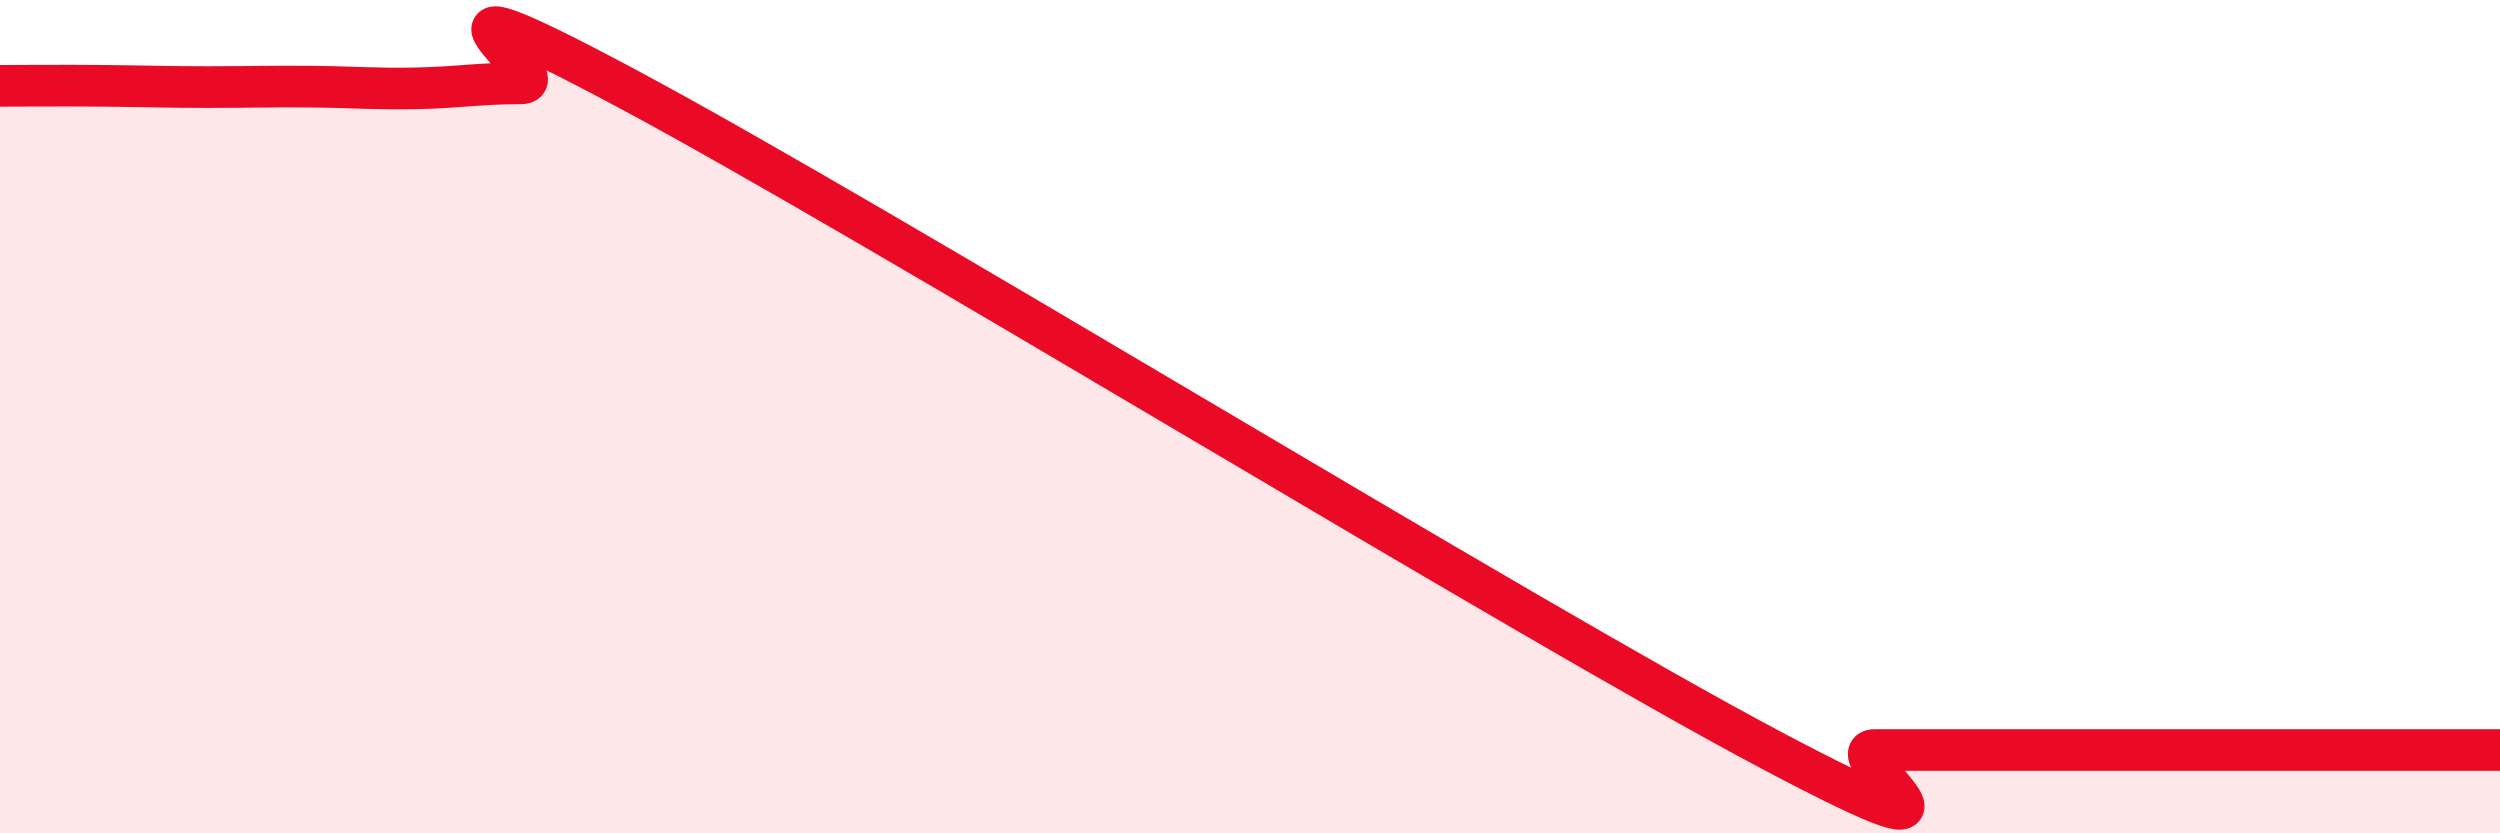
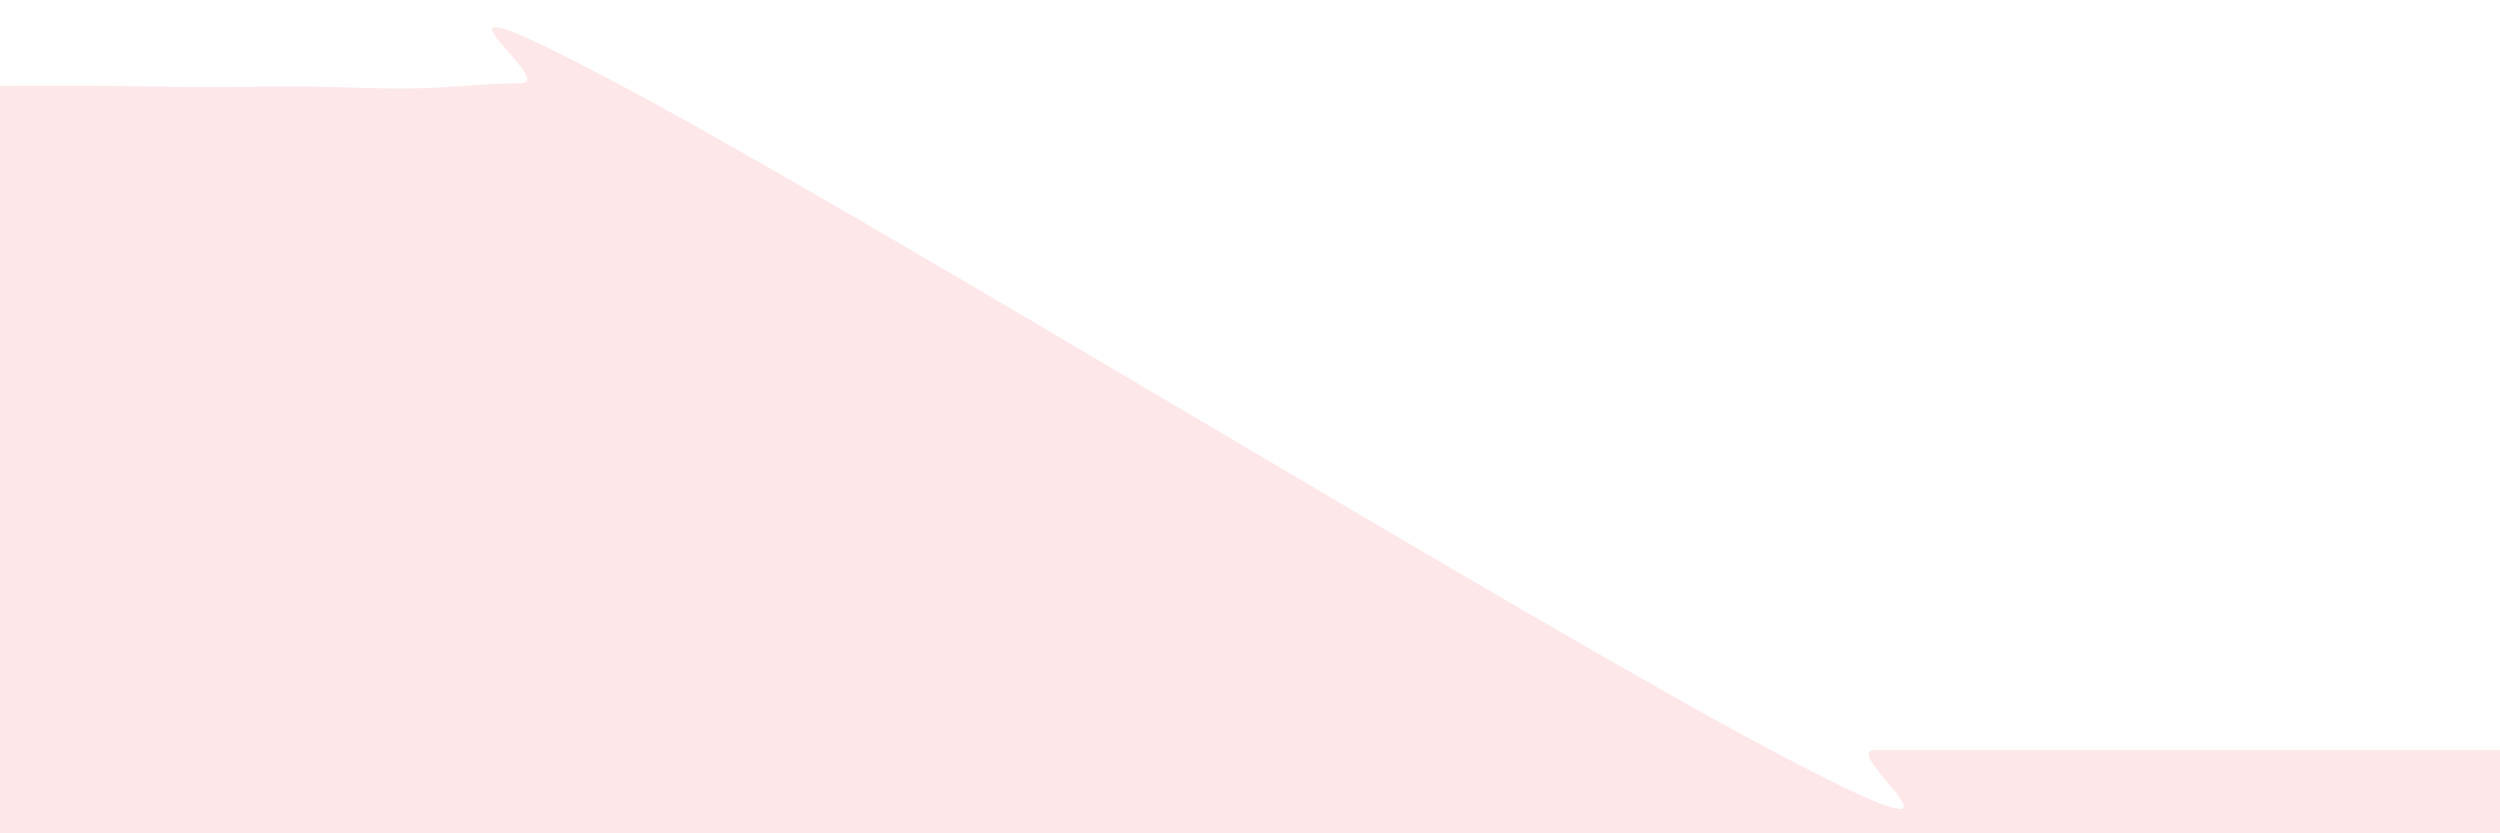
<svg xmlns="http://www.w3.org/2000/svg" width="60" height="20" viewBox="0 0 60 20">
  <path d="M 0,2.06 C 0.5,2.06 1.5,2.05 2.5,2.06 C 3.5,2.07 4,2.09 5,2.09 C 6,2.09 6.5,2.07 7.5,2.08 C 8.5,2.09 9,2.14 10,2.12 C 11,2.1 11.5,2 12.5,2 C 13.5,2 9,-1.1 15,2.1 C 21,5.3 36.5,14.82 42.5,18 C 48.5,21.18 44,18 45,18 C 46,18 46.5,18 47.5,18 C 48.5,18 49,18 50,18 C 51,18 51.5,18 52.5,18 C 53.5,18 53.5,18 55,18 C 56.5,18 59,18 60,18L60 20L0 20Z" fill="#EB0A25" opacity="0.1" stroke-linecap="round" stroke-linejoin="round" />
-   <path d="M 0,2.06 C 0.5,2.06 1.5,2.05 2.5,2.06 C 3.5,2.07 4,2.09 5,2.09 C 6,2.09 6.5,2.07 7.5,2.08 C 8.5,2.09 9,2.14 10,2.12 C 11,2.1 11.5,2 12.5,2 C 13.5,2 9,-1.1 15,2.1 C 21,5.3 36.5,14.82 42.5,18 C 48.5,21.18 44,18 45,18 C 46,18 46.5,18 47.5,18 C 48.5,18 49,18 50,18 C 51,18 51.5,18 52.5,18 C 53.5,18 53.5,18 55,18 C 56.5,18 59,18 60,18" stroke="#EB0A25" stroke-width="1" fill="none" stroke-linecap="round" stroke-linejoin="round" />
</svg>